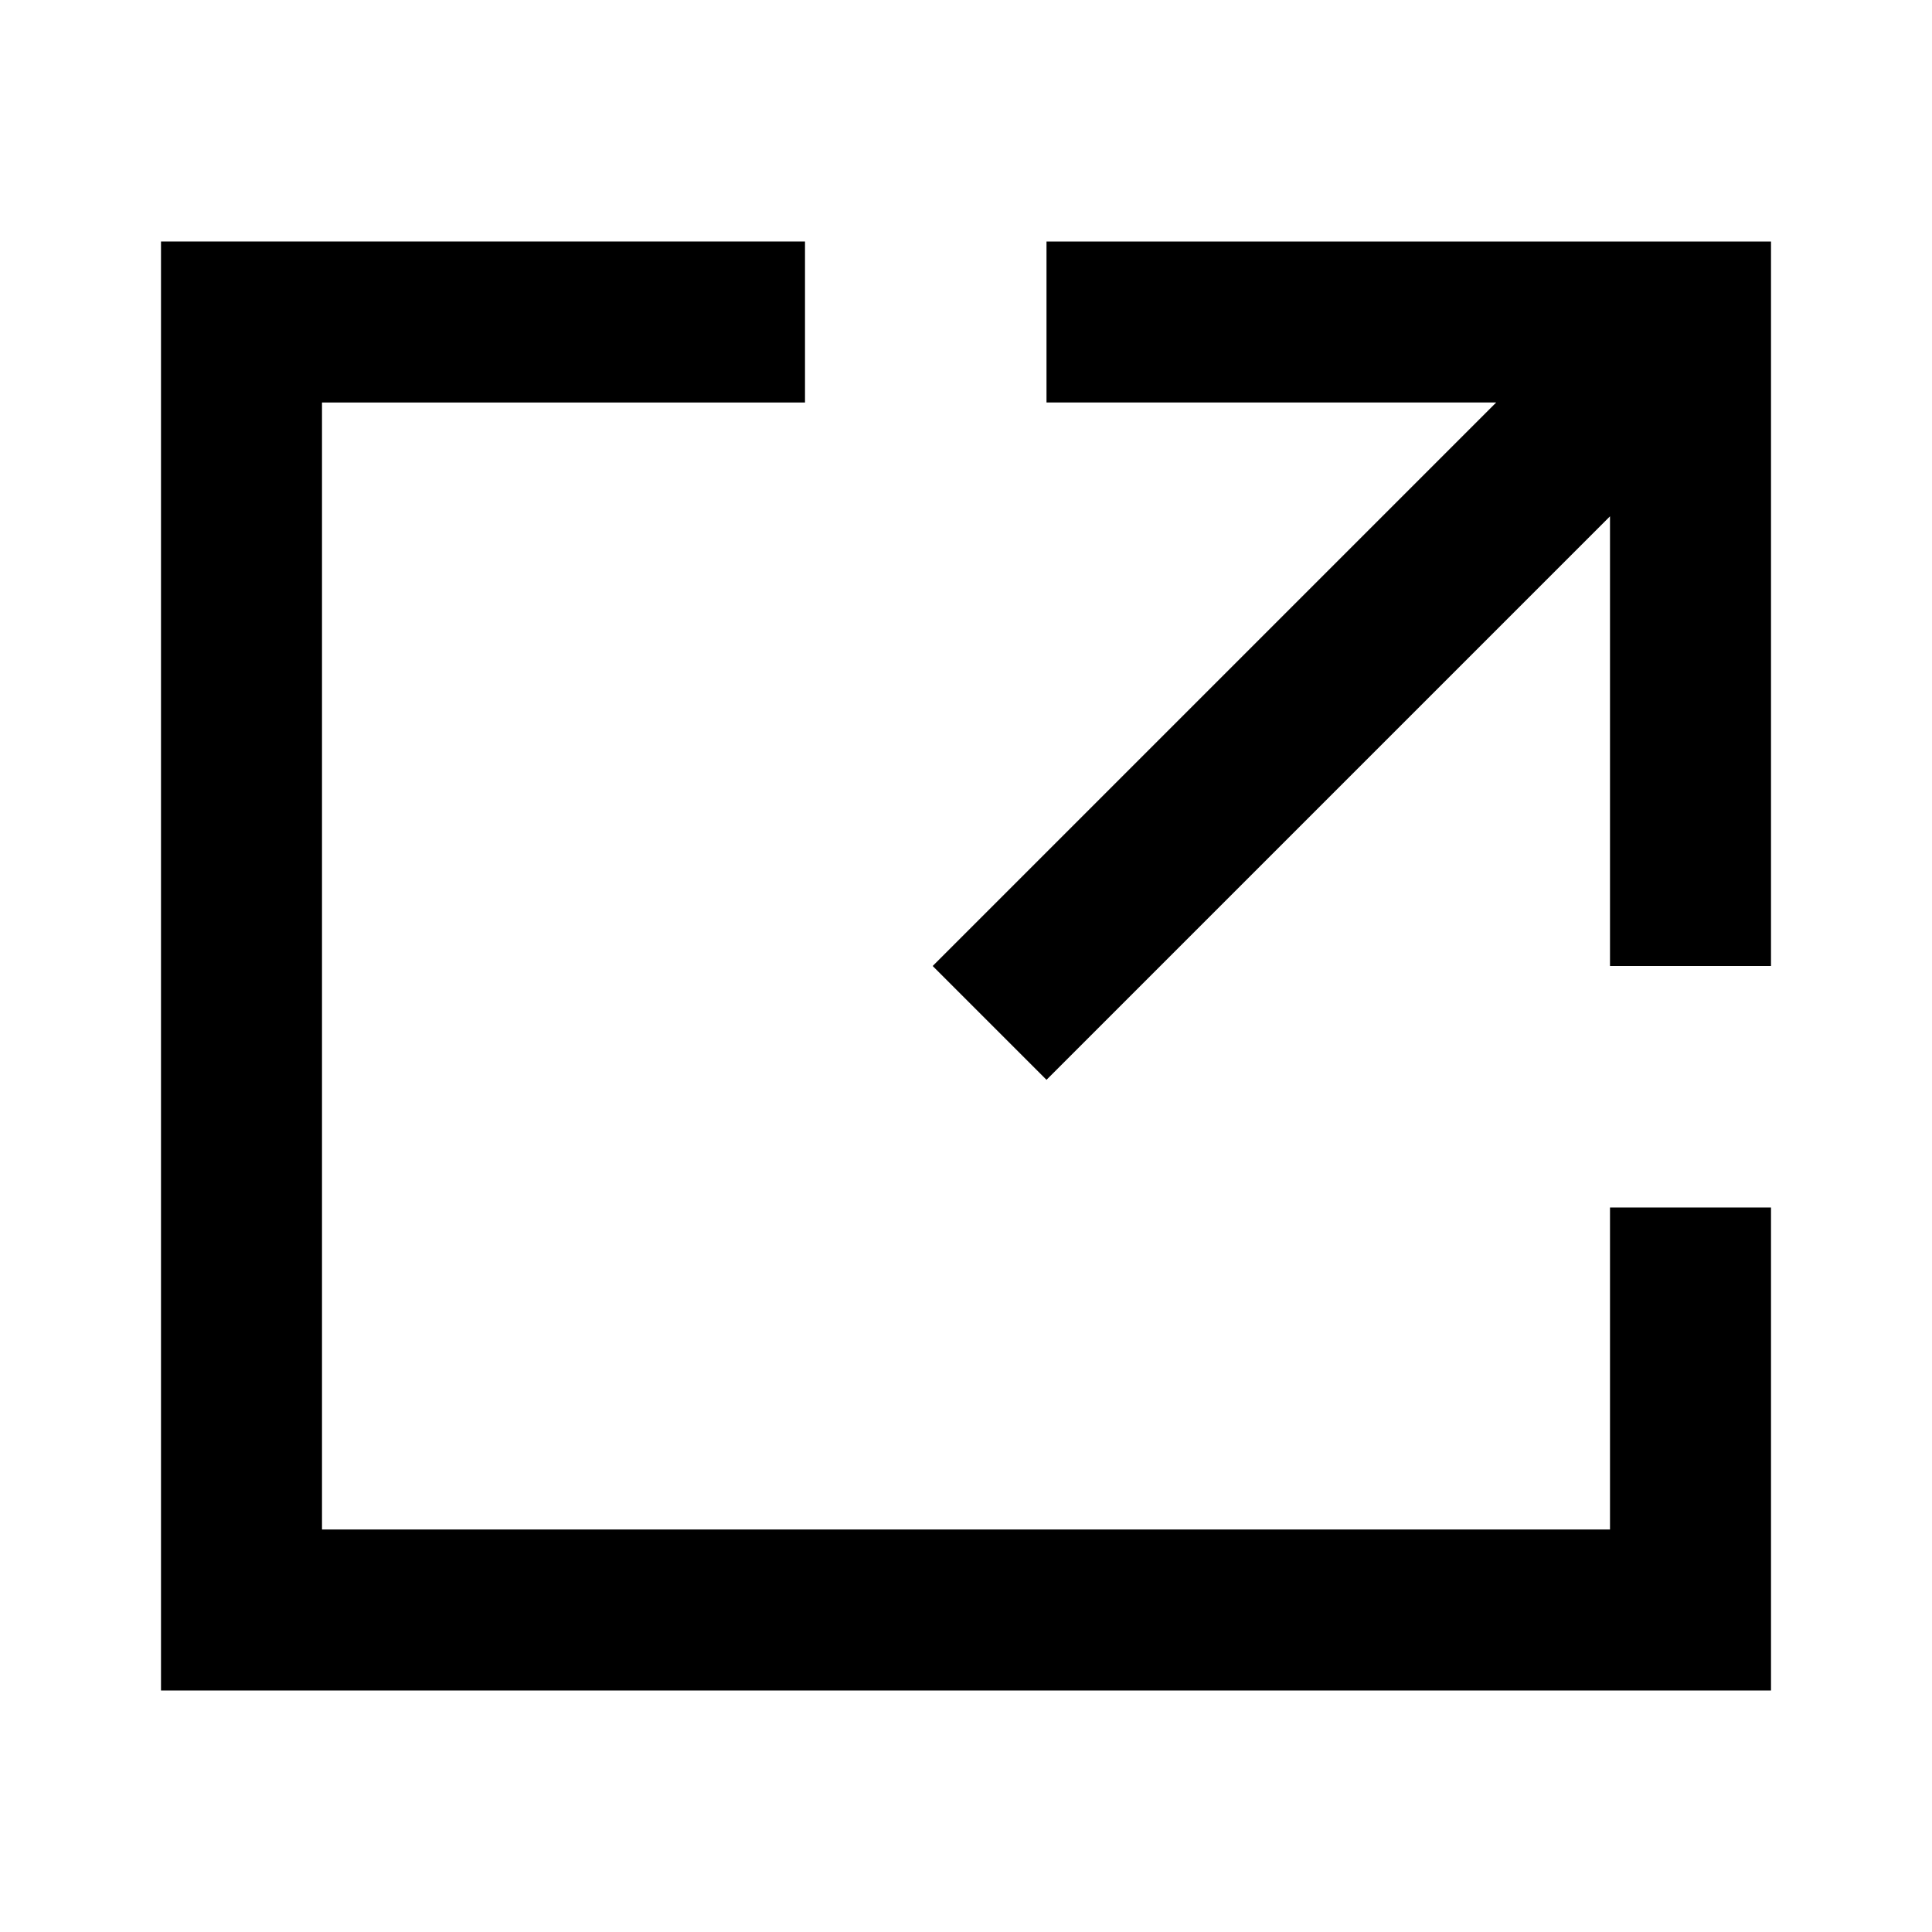
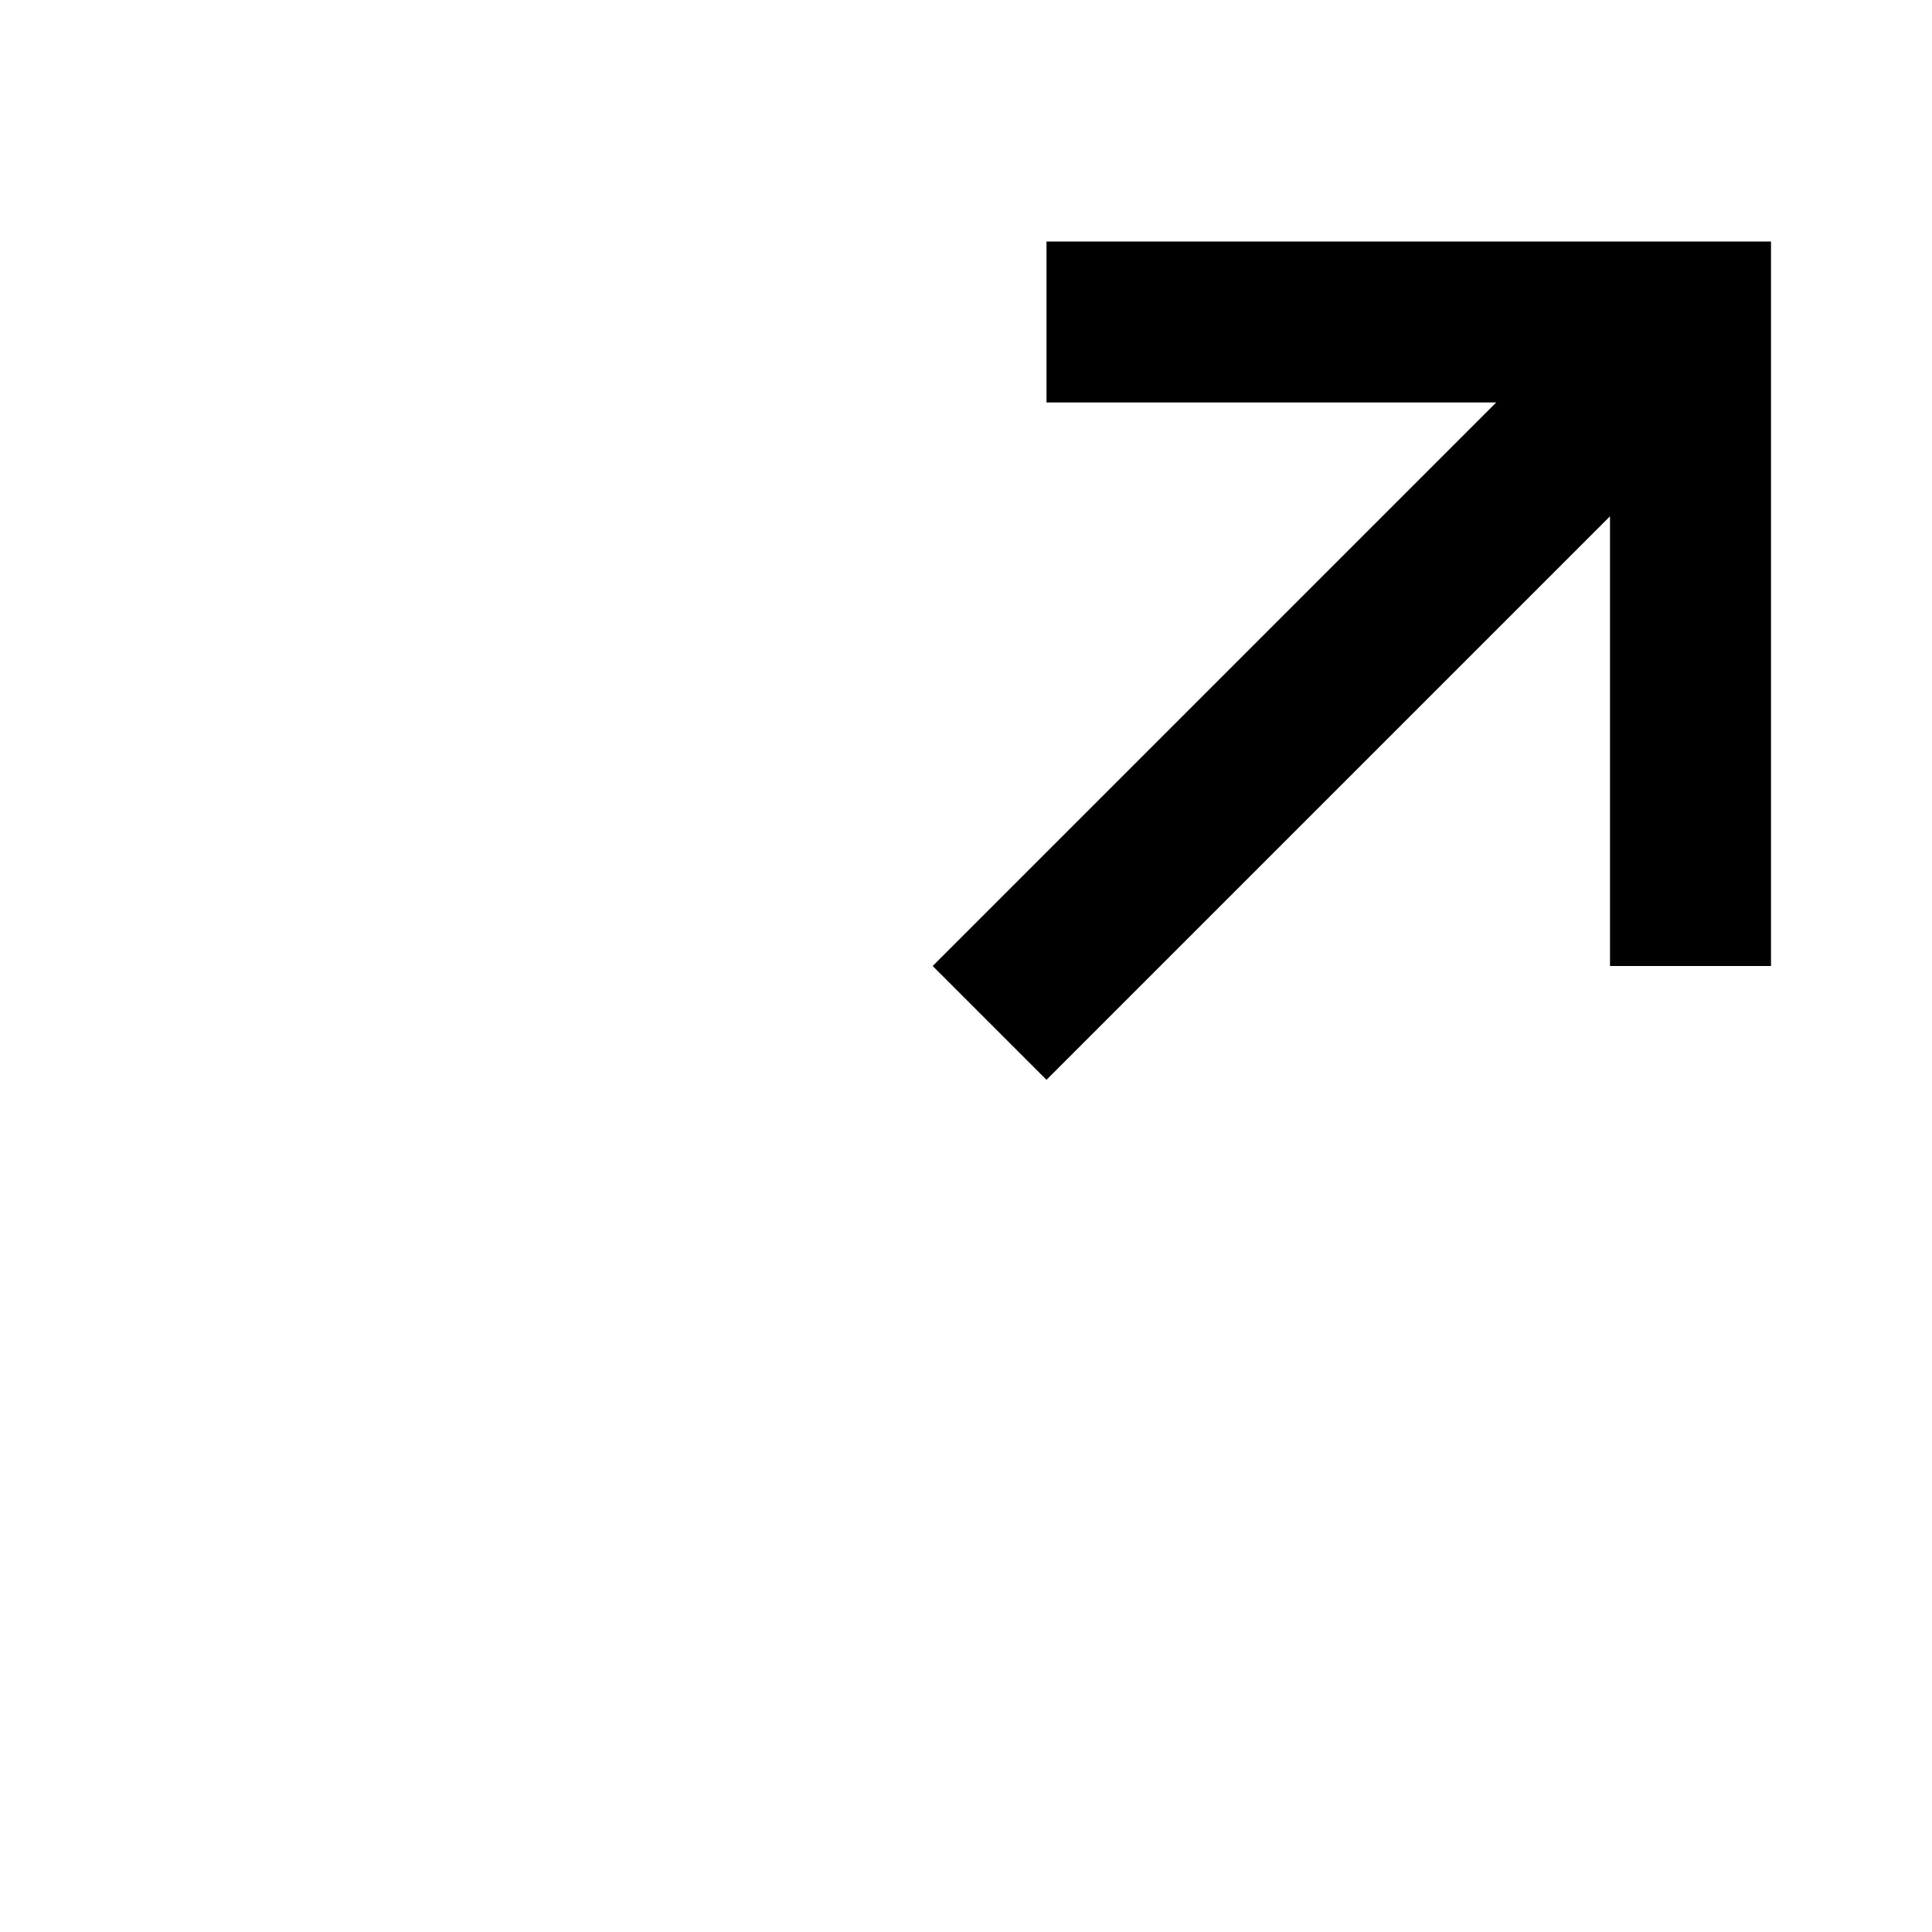
<svg xmlns="http://www.w3.org/2000/svg" width="800px" height="800px" viewBox="0 0 48 48">
-   <path d="M0 0h48v48H0z" fill="none" />
+   <path d="M0 0h48v48H0" fill="none" />
  <g id="Shopicon">
-     <polygon points="44,30 40,30 40,38 8,38 8,10 20,10 20,6 4,6 4,42 44,42  " />
    <polygon points="26,26.828 40,12.828 40,24 44,24 44,6 26,6 26,10 37.172,10 23.172,24  " />
  </g>
</svg>